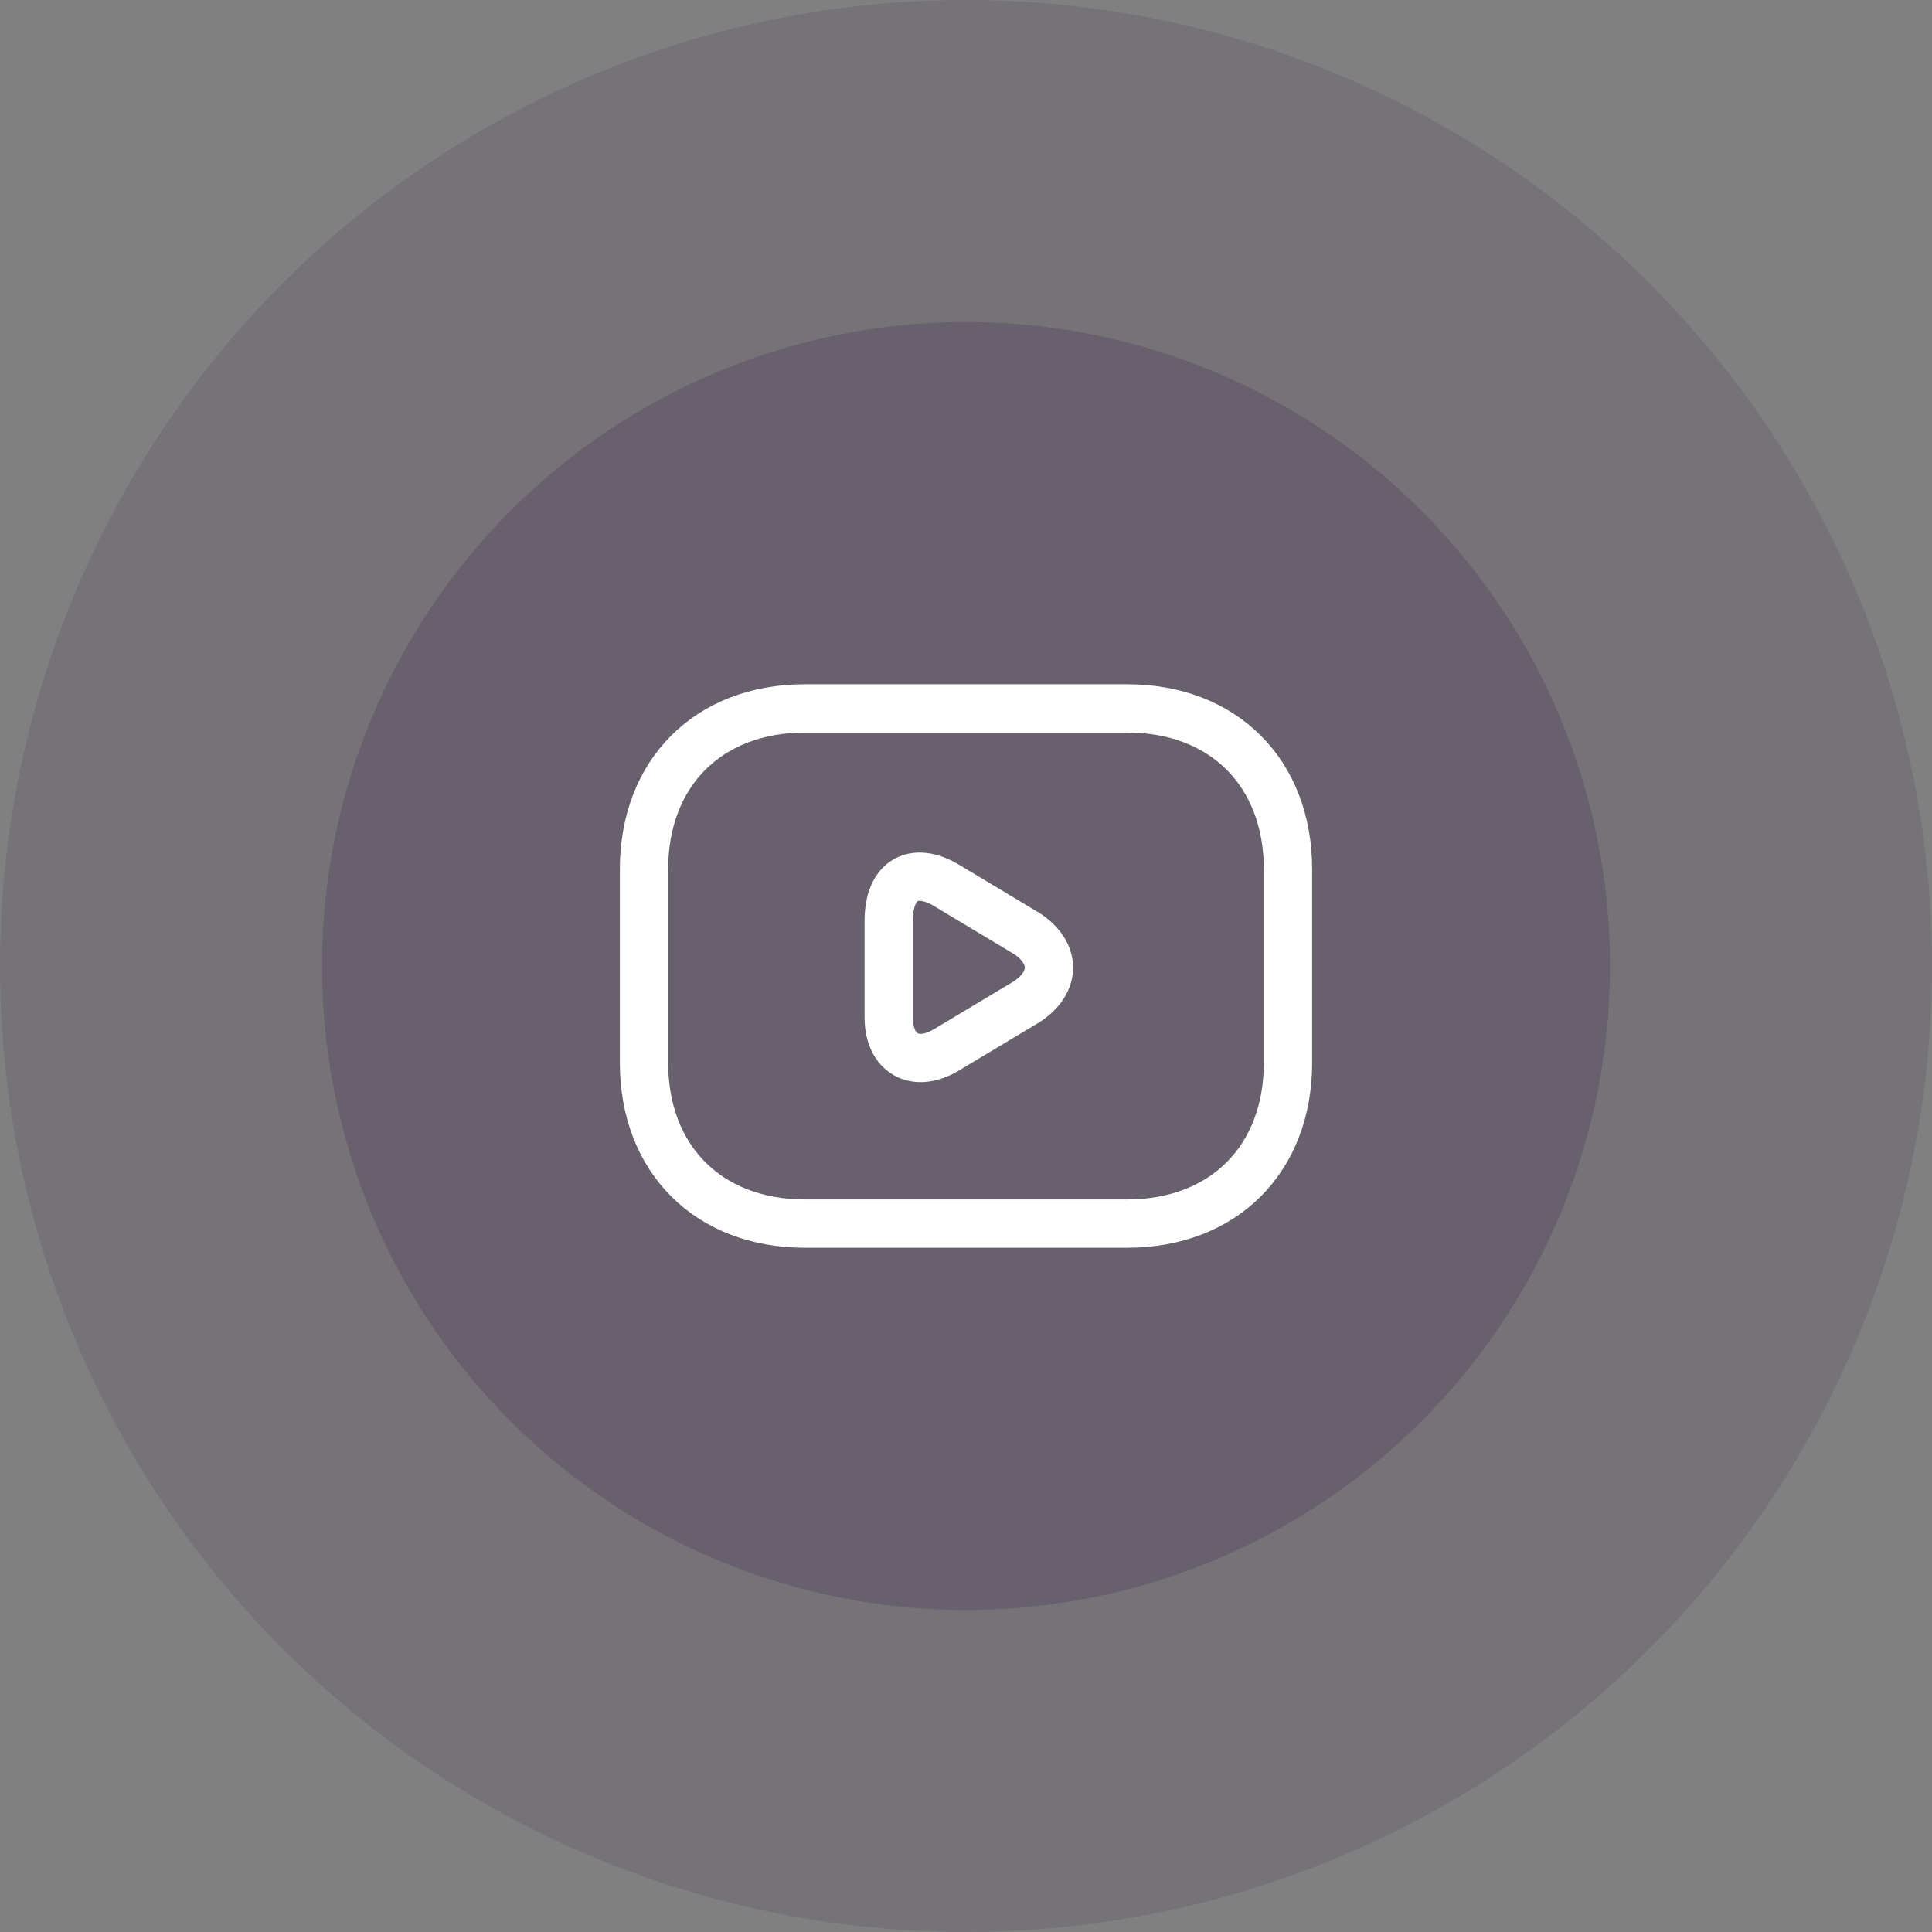
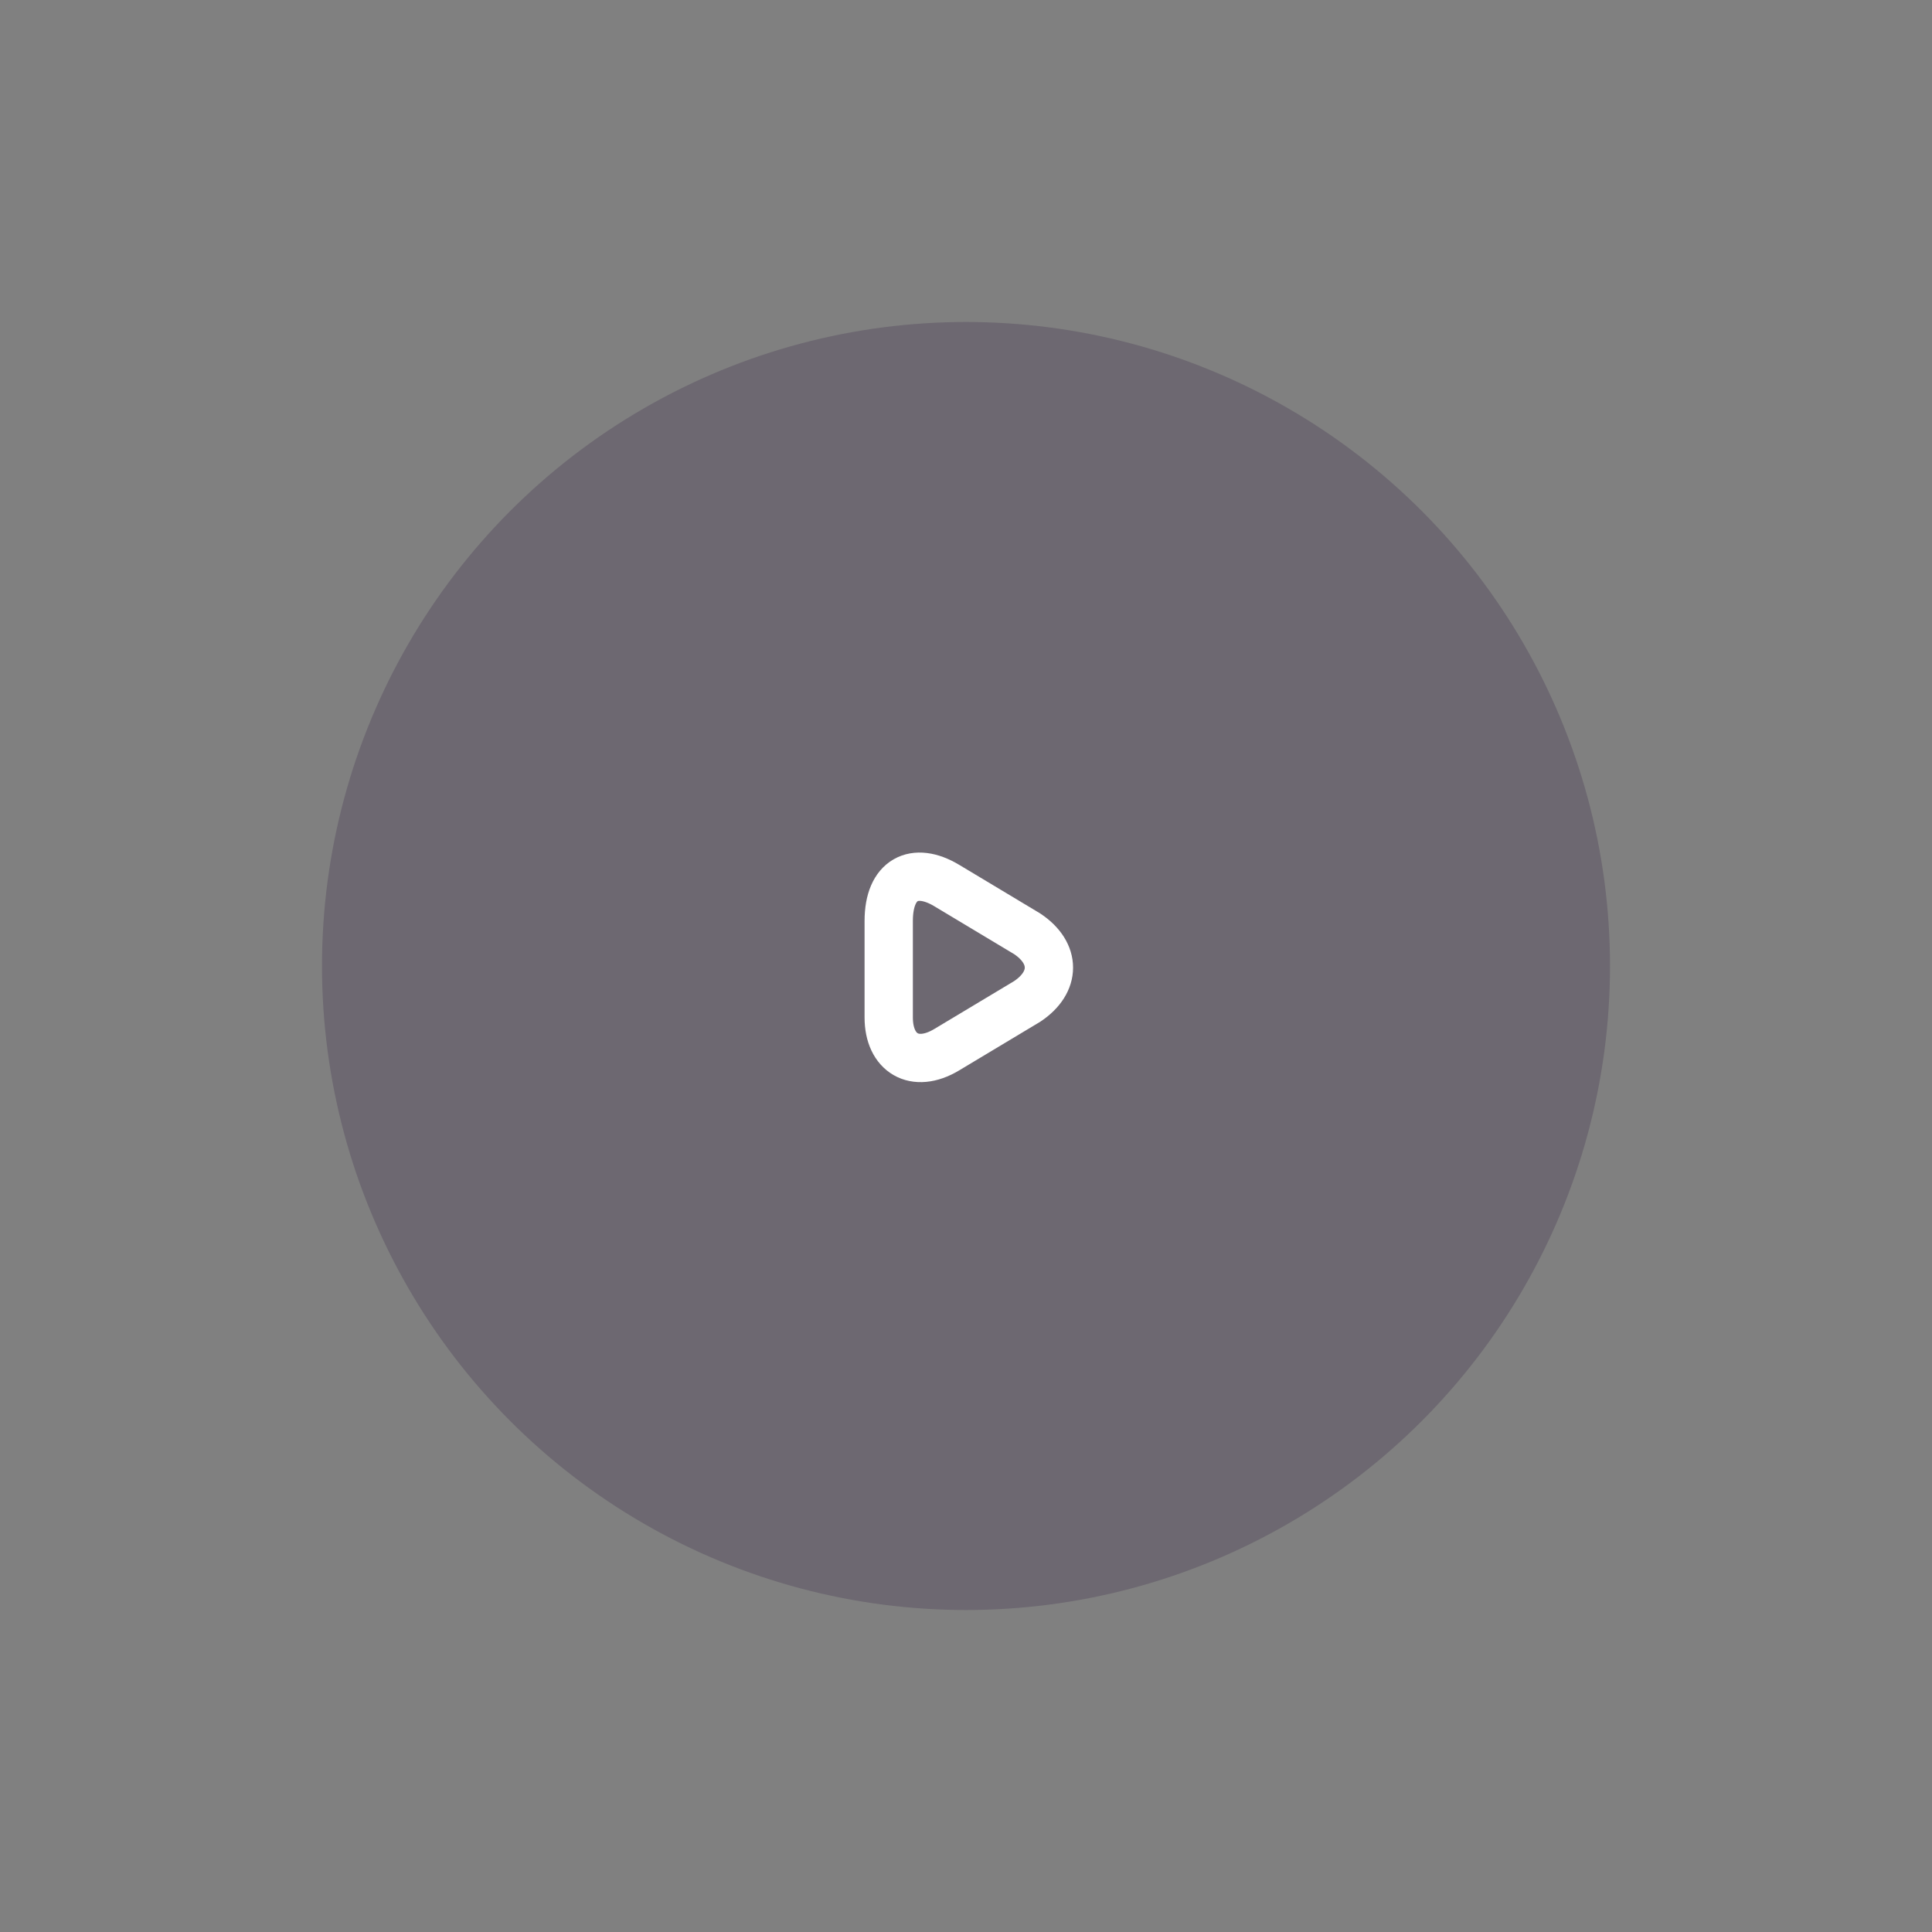
<svg xmlns="http://www.w3.org/2000/svg" width="60" height="60" viewBox="0 0 60 60" fill="none">
  <rect x="0" y="0" width="60" height="60" fill="#808080" stroke="none" />
-   <circle opacity="0.24" cx="30" cy="30" r="30" fill="#584D61" />
  <circle opacity="0.48" cx="30" cy="30" r="20" fill="#584D61" />
-   <path d="M35 38H25C22 38 20 36 20 33V27C20 24 22 22 25 22H35C38 22 40 24 40 27V33C40 36 38 38 35 38Z" stroke="white" stroke-width="1.5" stroke-miterlimit="10" stroke-linecap="round" stroke-linejoin="round" />
  <path d="M29.4 27.5L31.9 29C32.8 29.6 32.8 30.5 31.9 31.1L29.4 32.6C28.4 33.2 27.6 32.7 27.6 31.6V28.6C27.6 27.3 28.4 26.9 29.4 27.5Z" stroke="white" stroke-width="1.5" stroke-miterlimit="10" stroke-linecap="round" stroke-linejoin="round" />
</svg>